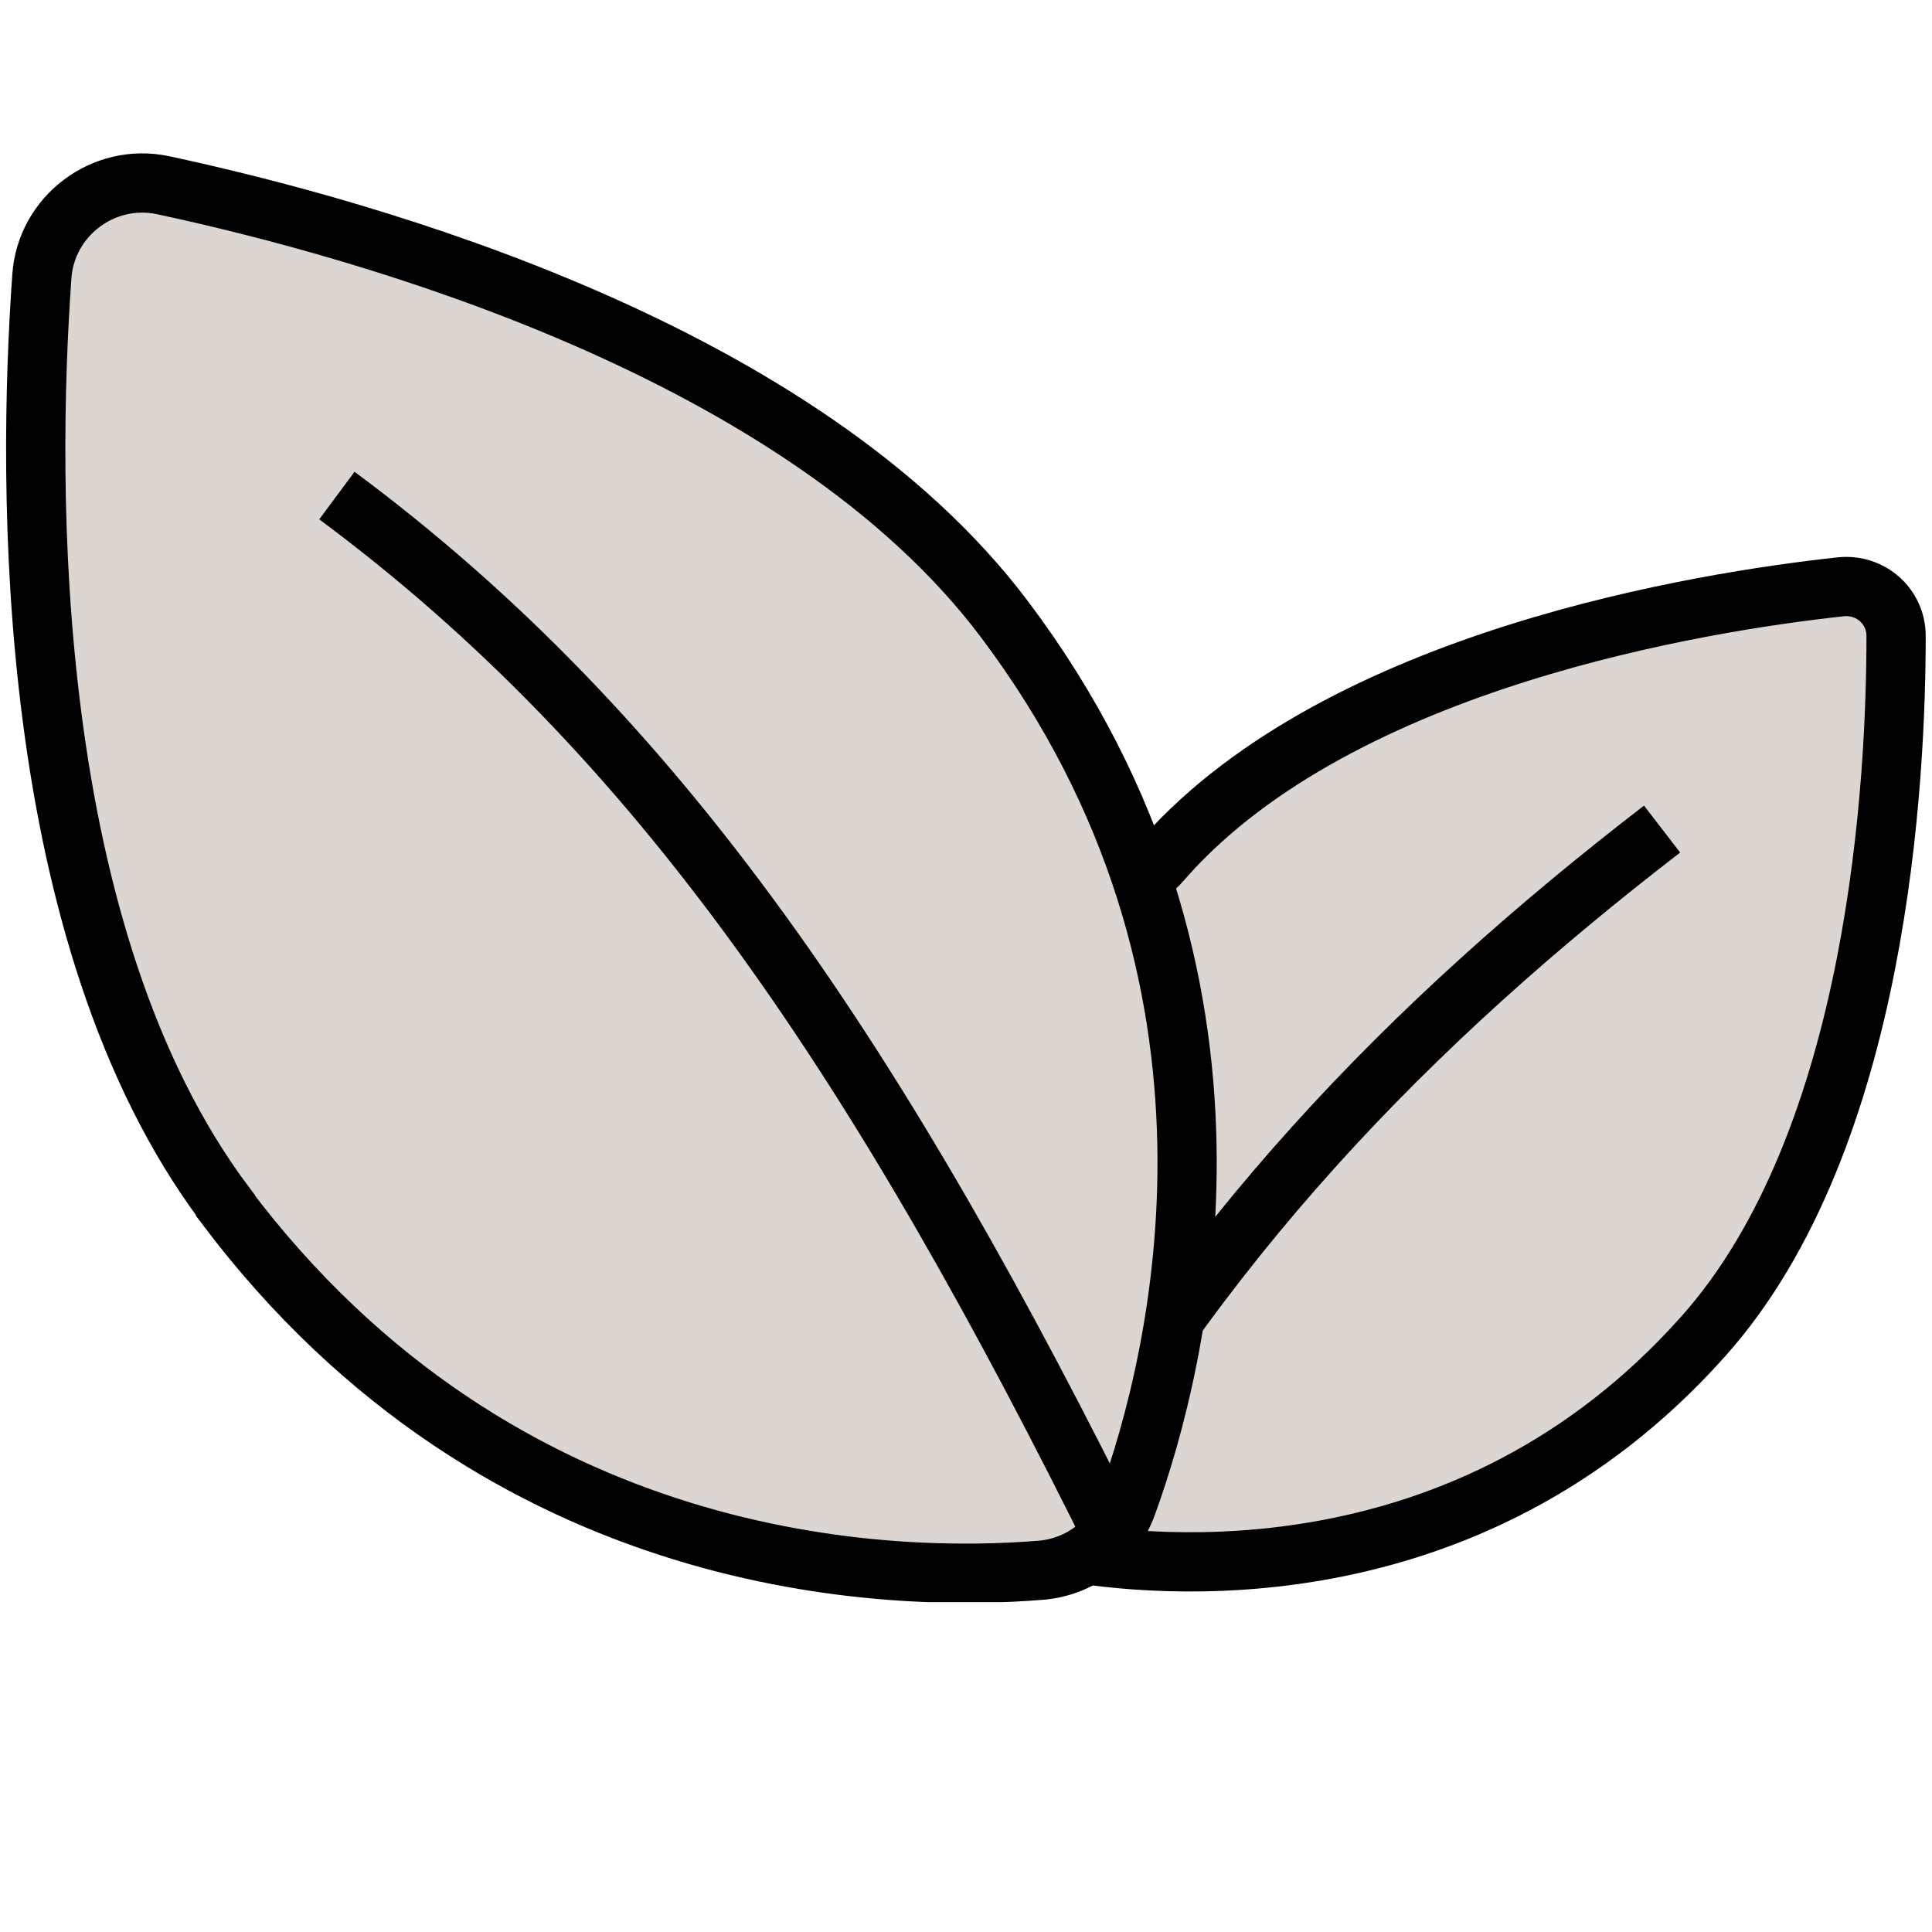
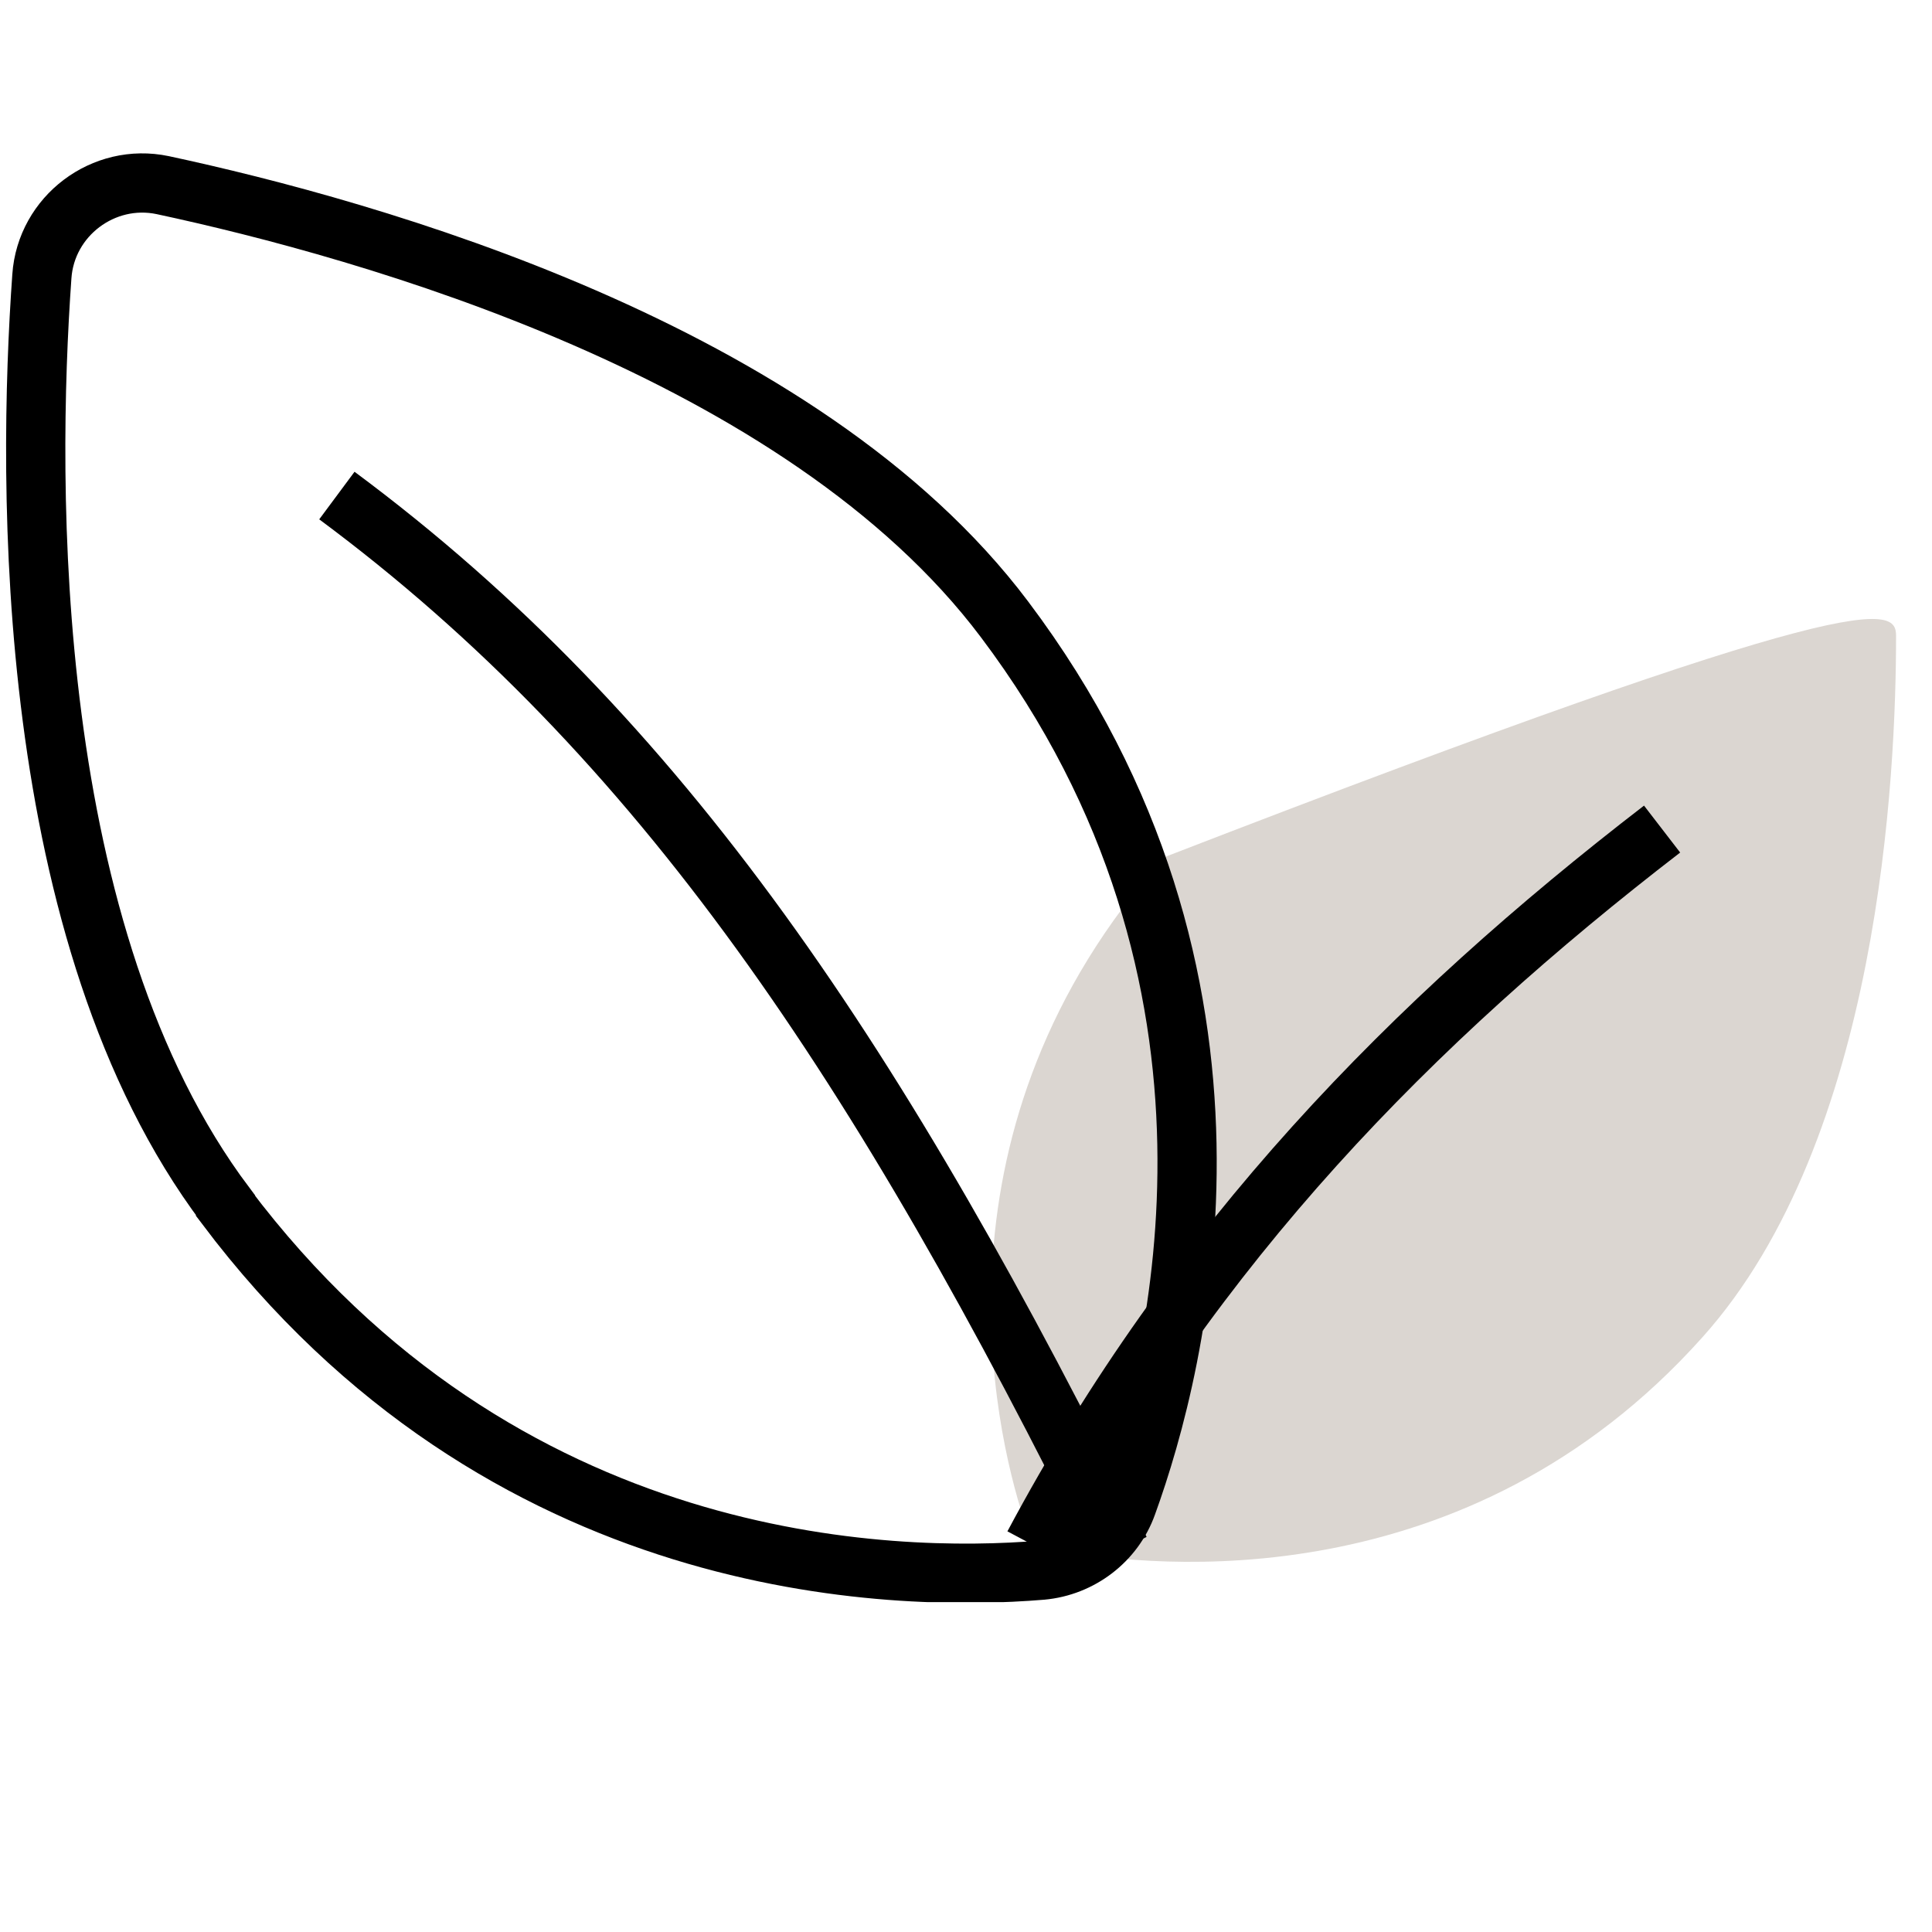
<svg xmlns="http://www.w3.org/2000/svg" width="1024" zoomAndPan="magnify" viewBox="0 0 768 768" height="1024" preserveAspectRatio="xMidYMid meet" version="1.0">
  <defs>
    <clipPath id="46f86e9d0f">
-       <path d="M 260 99 L 768 99 L 768 636.875 L 260 636.875 Z M 260 99 " clip-rule="nonzero" />
-     </clipPath>
+       </clipPath>
    <clipPath id="f57fd266a9">
      <path d="M 277 196 L 768 196 L 768 636.875 L 277 636.875 Z M 277 196 " clip-rule="nonzero" />
    </clipPath>
    <clipPath id="3257271321">
      <path d="M 0 60.875 L 606 60.875 L 606 636.875 L 0 636.875 Z M 0 60.875 " clip-rule="nonzero" />
    </clipPath>
    <clipPath id="6430cc0208">
      <path d="M 0 63 L 579 63 L 579 636.875 L 0 636.875 Z M 0 63 " clip-rule="nonzero" />
    </clipPath>
  </defs>
-   <path fill="#dbd6d1" d="M 463.125 340.633 C 533.535 261.746 677.418 239.141 731.812 233.254 C 743.586 232.074 753.715 241.023 753.715 252.797 C 753.715 307.43 747.355 452.961 676.711 531.613 C 583.223 636.172 458.883 623.219 421.68 616.391 C 414.613 615.211 408.961 610.266 406.844 603.438 C 395.305 567.645 367.281 447.547 462.887 340.633 Z M 463.125 340.633 " fill-opacity="1" fill-rule="nonzero" />
+   <path fill="#dbd6d1" d="M 463.125 340.633 C 743.586 232.074 753.715 241.023 753.715 252.797 C 753.715 307.43 747.355 452.961 676.711 531.613 C 583.223 636.172 458.883 623.219 421.68 616.391 C 414.613 615.211 408.961 610.266 406.844 603.438 C 395.305 567.645 367.281 447.547 462.887 340.633 Z M 463.125 340.633 " fill-opacity="1" fill-rule="nonzero" />
  <g clip-path="url(#46f86e9d0f)">
    <path stroke-linecap="butt" transform="matrix(23.549, 0, 0, 23.549, 2.512, 60.876)" fill="none" stroke-linejoin="miter" d="M 19.56 11.88 C 22.55 8.53 28.66 7.57 30.97 7.32 C 31.47 7.27 31.9 7.65 31.9 8.15 C 31.9 10.47 31.63 16.65 28.63 19.99 C 24.66 24.43 19.38 23.88 17.8 23.59 C 17.5 23.54 17.26 23.33 17.17 23.04 C 16.68 21.52 15.49 16.42 19.55 11.88 Z M 19.56 11.88 " stroke="#000000" stroke-width="1" stroke-opacity="1" stroke-miterlimit="4" />
  </g>
  <g clip-path="url(#f57fd266a9)">
    <path stroke-linecap="butt" transform="matrix(23.549, 0, 0, 23.549, 2.512, 60.876)" fill="none" stroke-linejoin="miter" d="M 27.95 11.41 C 23.73 14.66 20.06 18.4 17.34 23.5 " stroke="#000000" stroke-width="1" stroke-opacity="1" stroke-miterlimit="4" />
  </g>
-   <path fill="#dbd6d1" d="M 89.641 479.102 C 9.105 371.953 10.754 192.512 16.641 109.859 C 18.289 85.84 41.133 68.648 64.68 73.594 C 145.922 91.02 318.77 139.059 399.305 246.203 C 507.16 389.379 468.539 541.504 448.051 598.02 C 442.871 612.621 429.449 622.746 414.141 624.16 C 354.562 629.105 199.848 625.809 89.641 479.336 Z M 89.641 479.102 " fill-opacity="1" fill-rule="nonzero" />
  <g clip-path="url(#3257271321)">
    <path stroke-linecap="butt" transform="matrix(23.549, 0, 0, 23.549, 2.512, 60.876)" fill="none" stroke-linejoin="miter" d="M 3.7 17.76 C 0.28 13.21 0.35 5.59 0.6 2.08 C 0.67 1.06 1.64 0.33 2.64 0.54 C 6.09 1.28 13.43 3.32 16.85 7.87 C 21.43 13.95 19.79 20.41 18.92 22.81 C 18.7 23.43 18.13 23.86 17.48 23.92 C 14.95 24.13 8.38 23.99 3.7 17.77 Z M 3.7 17.76 " stroke="#000000" stroke-width="1" stroke-opacity="1" stroke-miterlimit="4" />
  </g>
  <g clip-path="url(#6430cc0208)">
    <path stroke-linecap="butt" transform="matrix(23.549, 0, 0, 23.549, 2.512, 60.876)" fill="none" stroke-linejoin="miter" d="M 5.58 5.78 C 11.05 9.84 14.76 15.4 18.8 23.58 " stroke="#000000" stroke-width="1" stroke-opacity="1" stroke-miterlimit="4" />
  </g>
</svg>